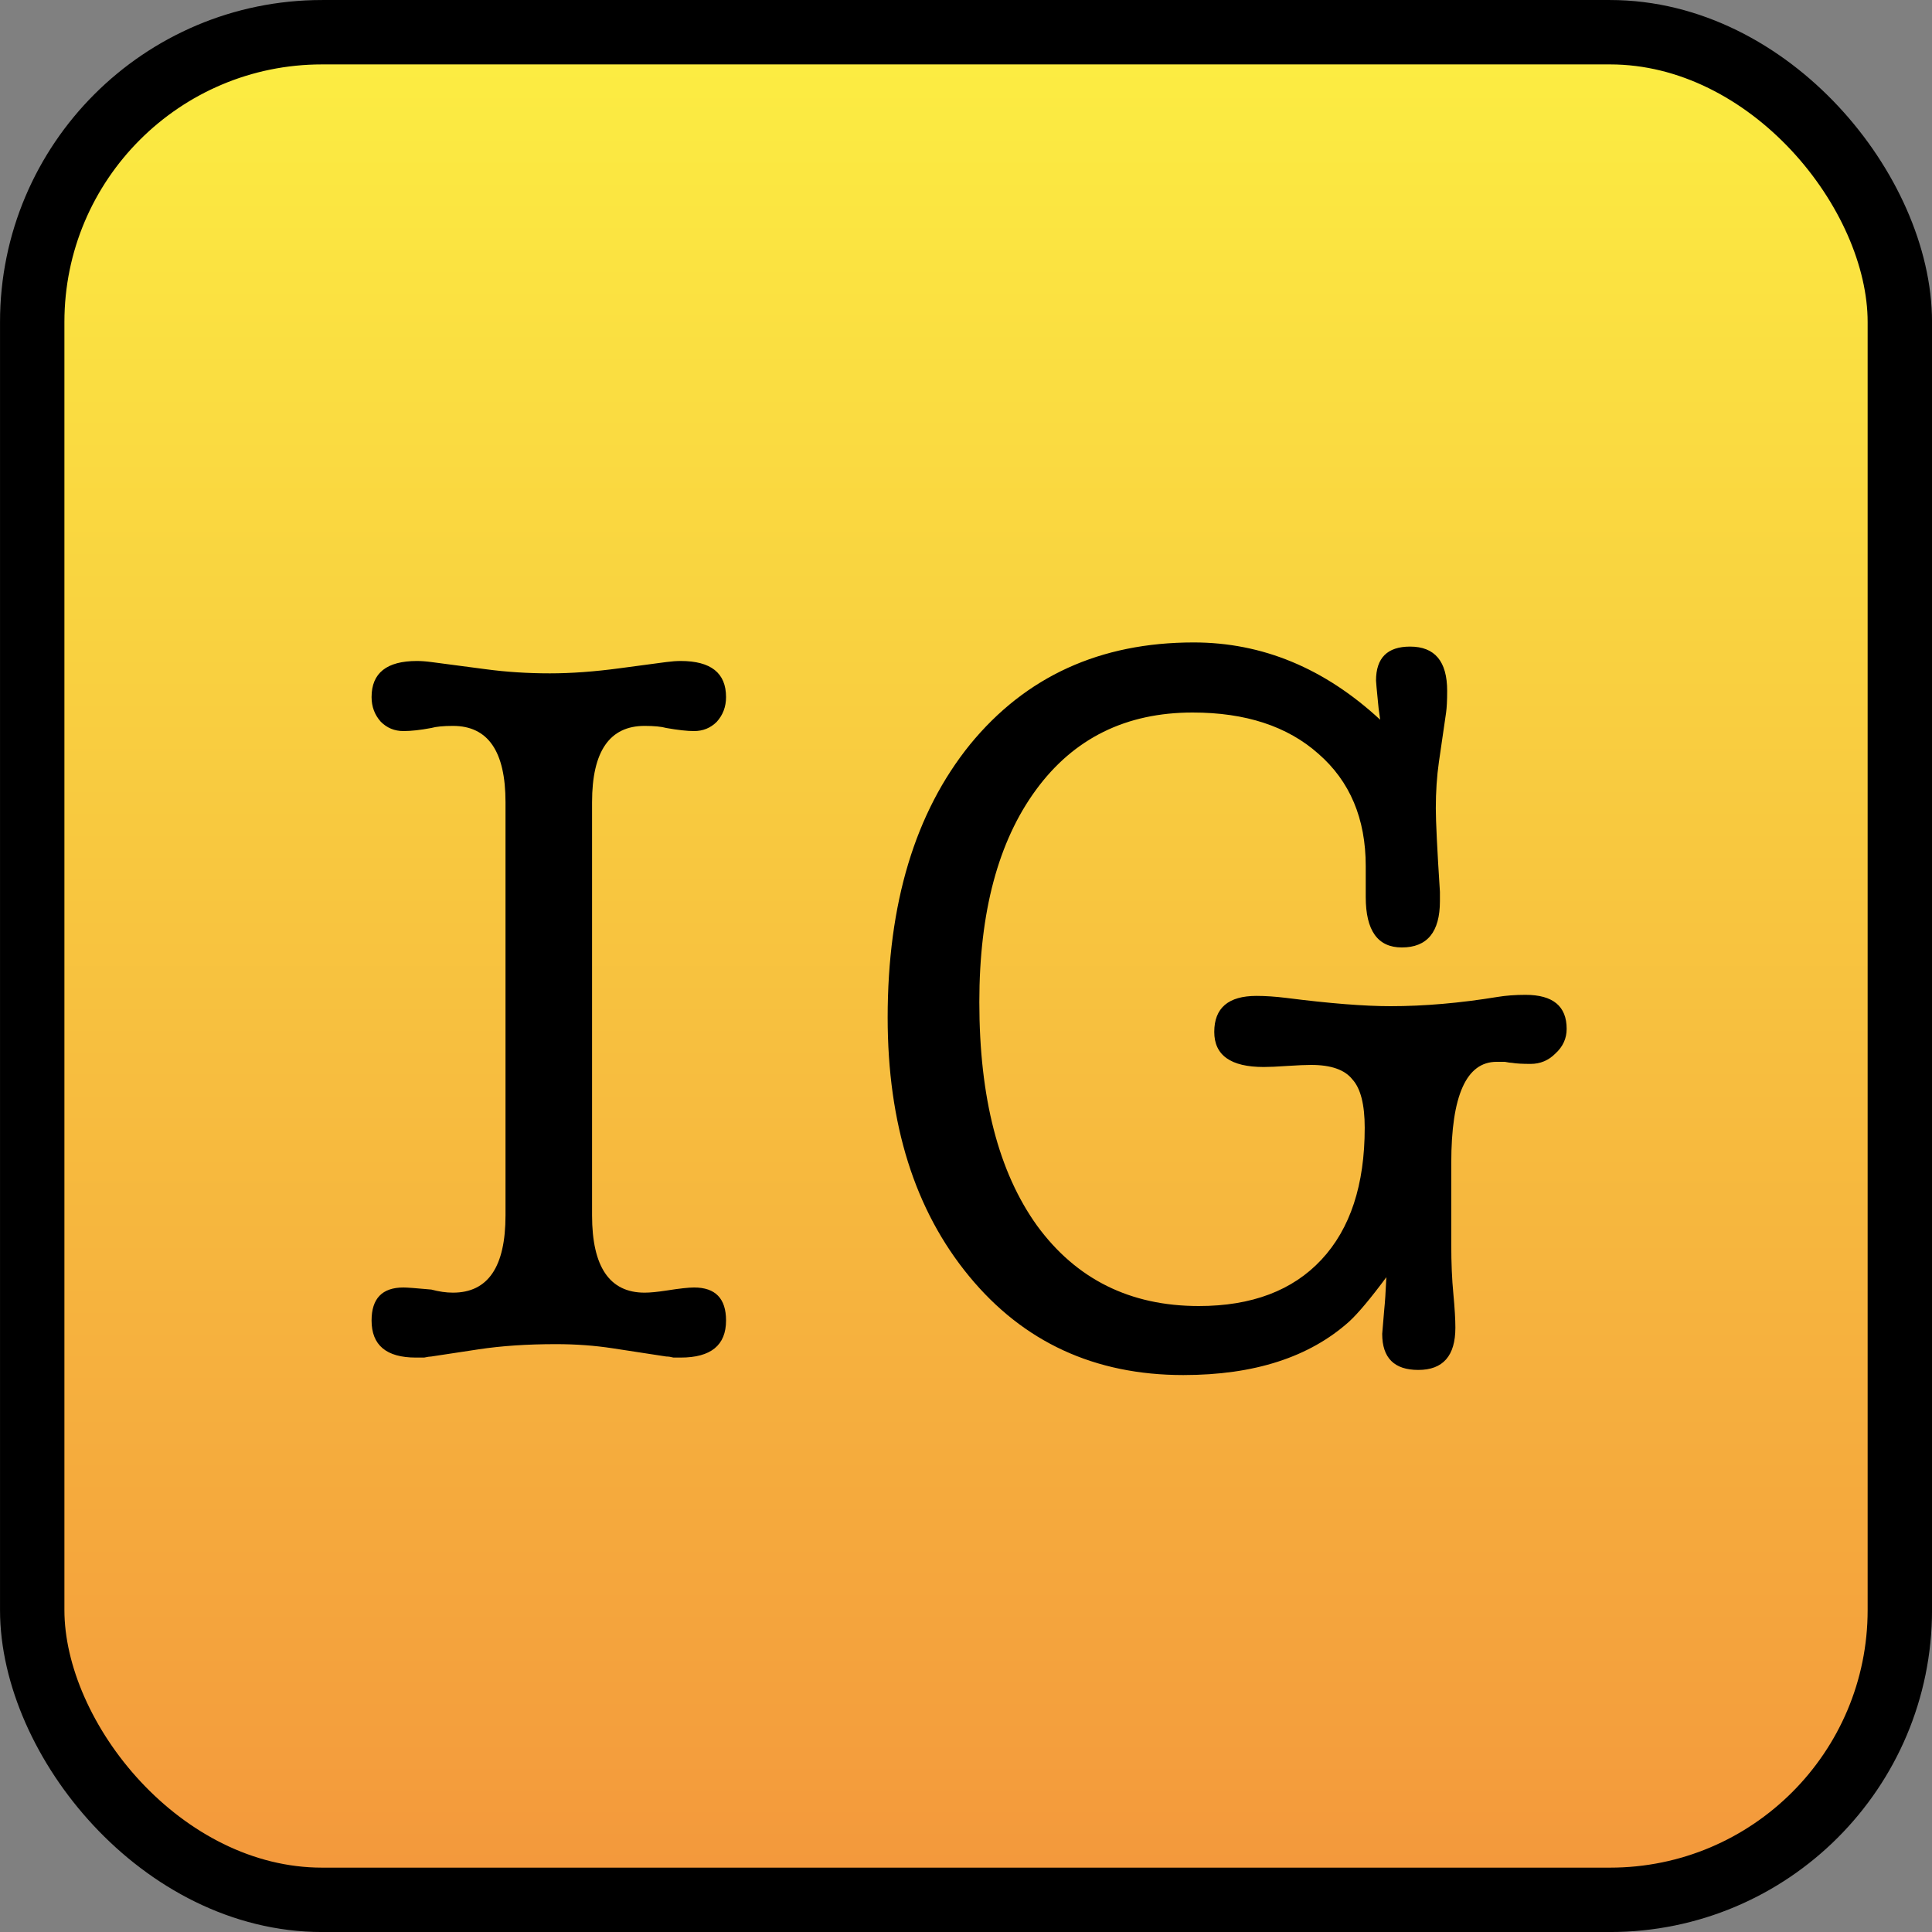
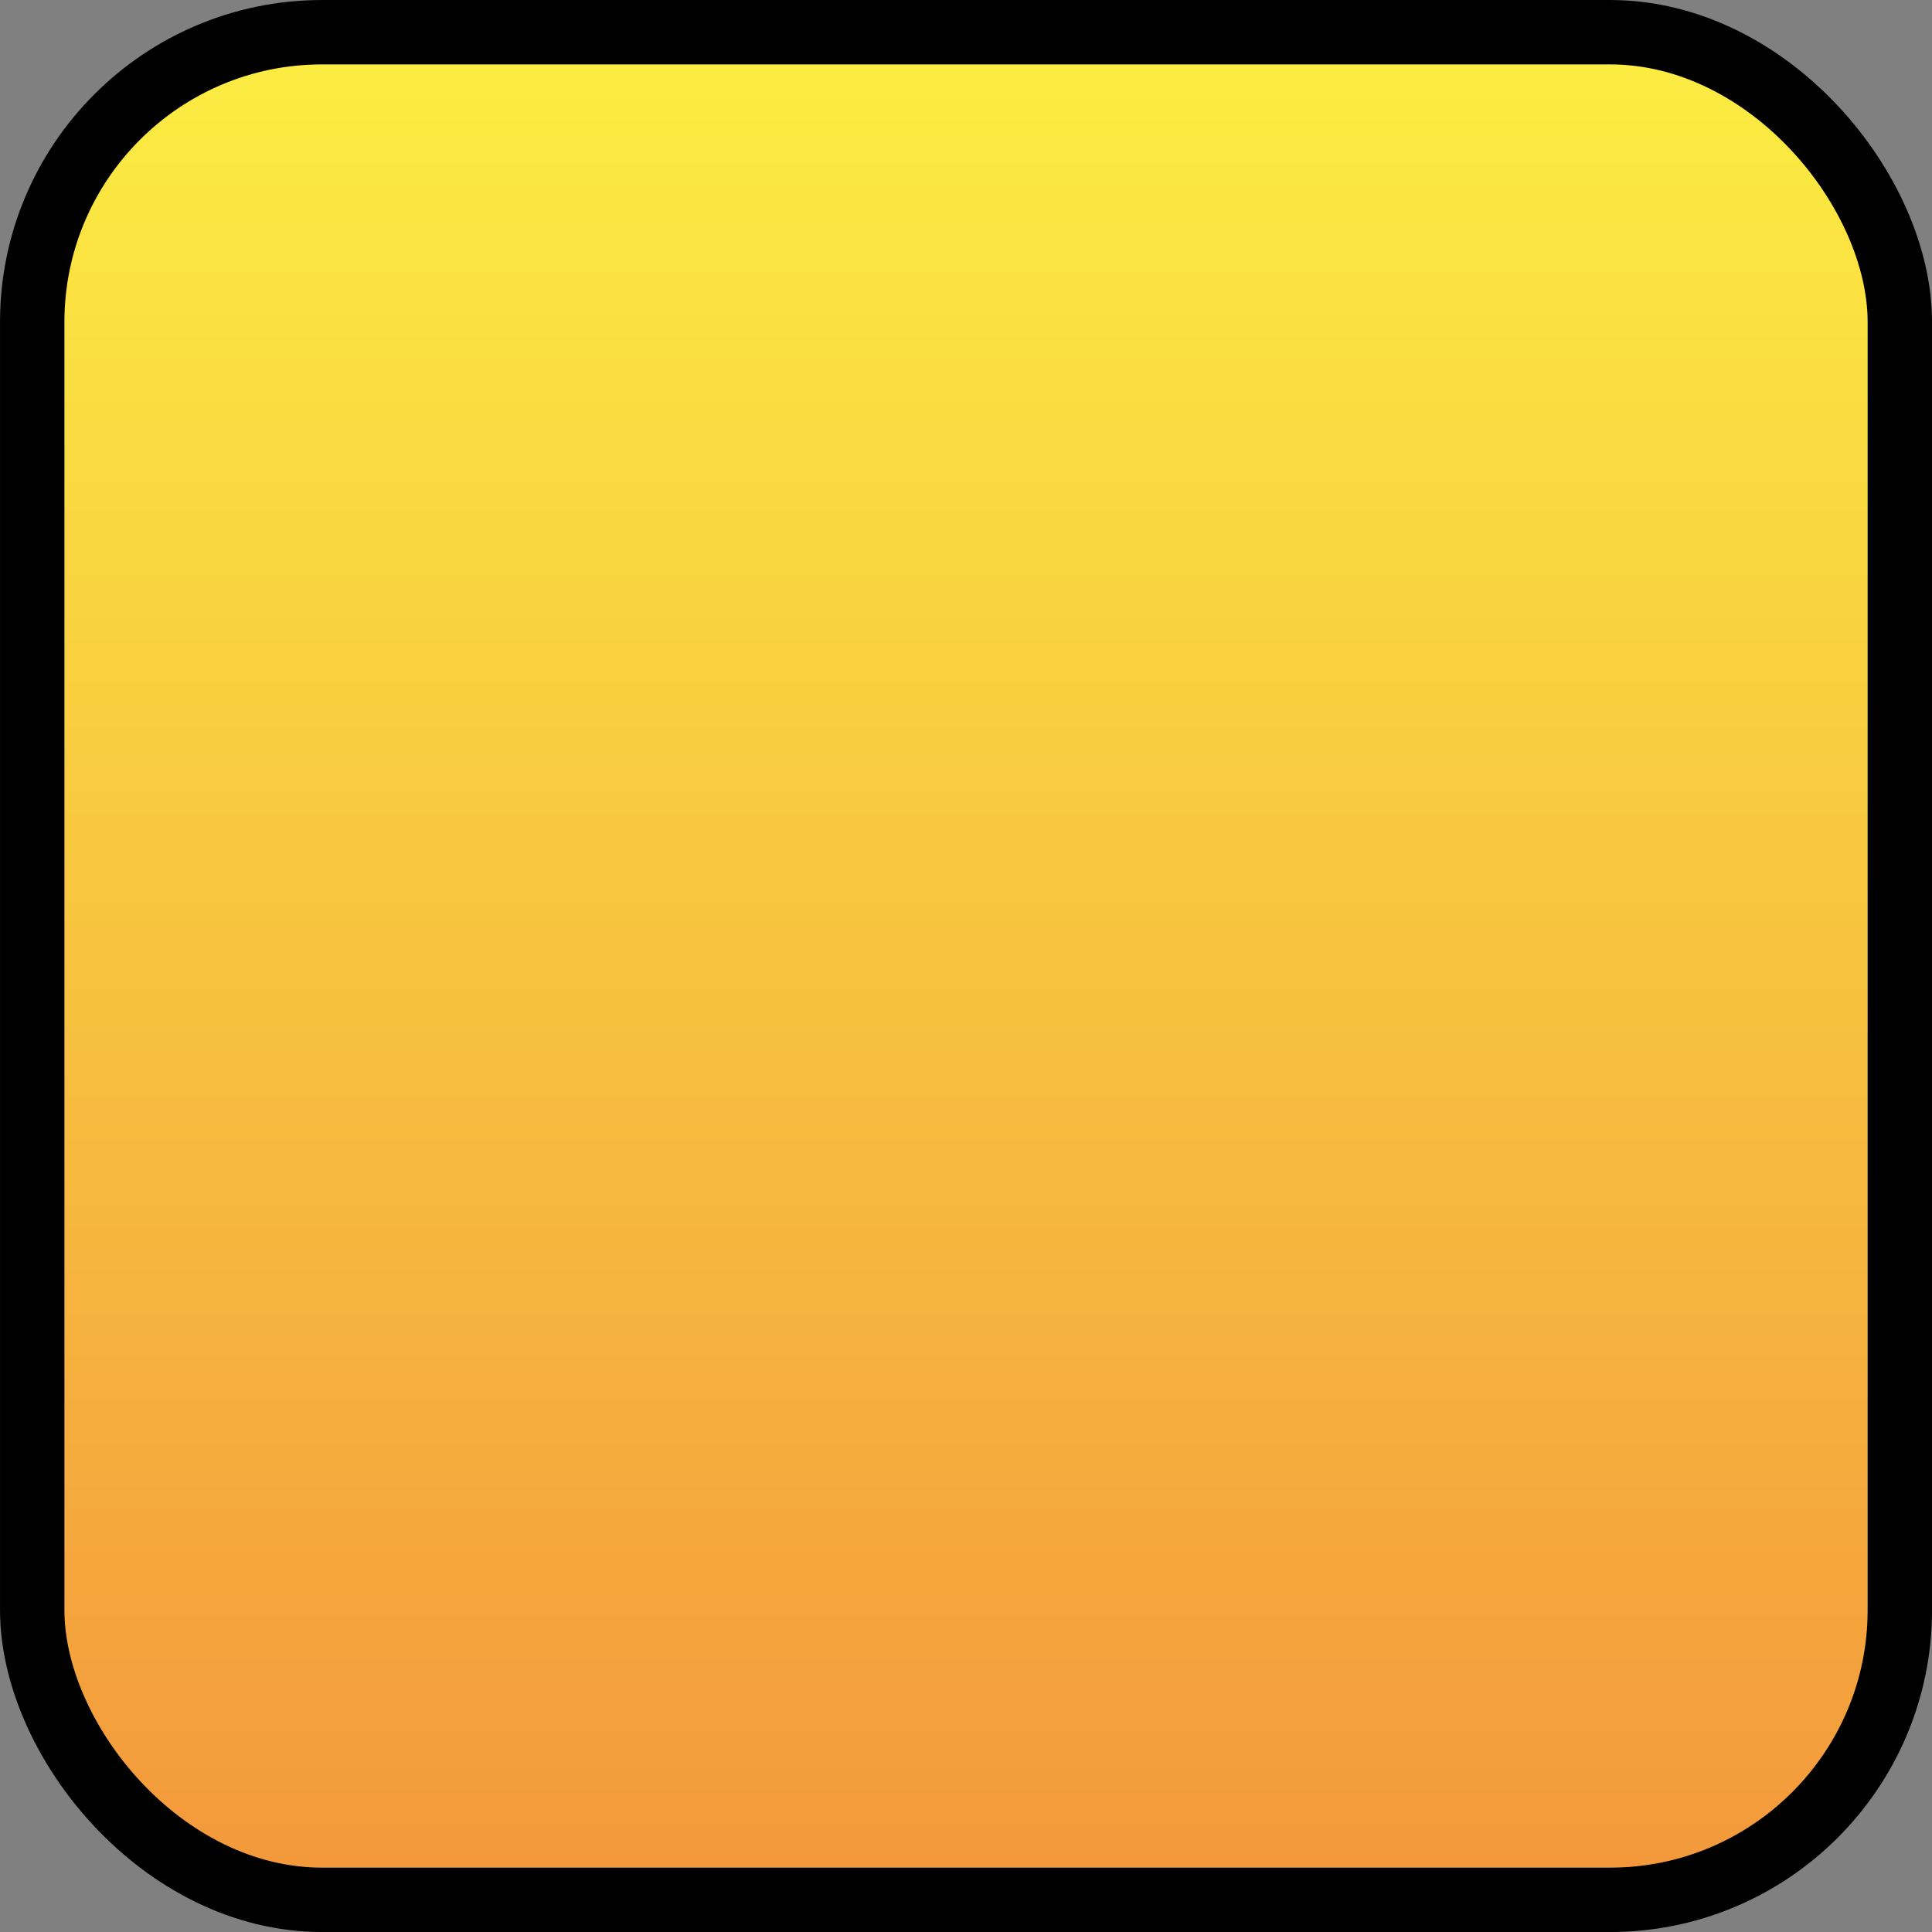
<svg xmlns="http://www.w3.org/2000/svg" width="40" height="40" viewBox="0 0 40 40" fill="none">
  <rect x="0" y="0" width="40" height="40" fill="#808080" stroke="none" />
  <rect x="0.667" y="0.667" width="38.667" height="38.667" rx="6" fill="url(#paint0_linear_2045_285)" stroke="black" stroke-width="1.333" />
-   <path d="M10.466 16.608C10.466 15.556 10.104 15.029 9.378 15.029C9.179 15.029 9.03 15.044 8.93 15.072C8.703 15.115 8.511 15.136 8.354 15.136C8.169 15.136 8.013 15.072 7.885 14.944C7.757 14.802 7.693 14.631 7.693 14.432C7.693 13.934 8.006 13.685 8.632 13.685C8.717 13.685 8.817 13.692 8.93 13.707L10.061 13.856C10.488 13.913 10.929 13.941 11.384 13.941C11.825 13.941 12.308 13.906 12.834 13.835L13.794 13.707C13.908 13.692 14.008 13.685 14.093 13.685C14.719 13.685 15.032 13.934 15.032 14.432C15.032 14.631 14.968 14.802 14.84 14.944C14.712 15.072 14.555 15.136 14.37 15.136C14.228 15.136 14.036 15.115 13.794 15.072C13.695 15.044 13.545 15.029 13.346 15.029C12.621 15.029 12.258 15.556 12.258 16.608V25.163C12.258 26.229 12.621 26.763 13.346 26.763C13.46 26.763 13.609 26.748 13.794 26.72C14.065 26.677 14.257 26.656 14.37 26.656C14.811 26.656 15.032 26.884 15.032 27.339C15.032 27.851 14.719 28.107 14.093 28.107C14.065 28.107 14.015 28.107 13.944 28.107C13.887 28.092 13.837 28.085 13.794 28.085L12.685 27.915C12.315 27.858 11.924 27.829 11.512 27.829C10.914 27.829 10.381 27.865 9.912 27.936L8.93 28.085C8.902 28.085 8.852 28.092 8.781 28.107C8.71 28.107 8.653 28.107 8.61 28.107C7.999 28.107 7.693 27.851 7.693 27.339C7.693 26.884 7.913 26.656 8.354 26.656C8.425 26.656 8.617 26.67 8.93 26.699C9.087 26.741 9.236 26.763 9.378 26.763C10.104 26.763 10.466 26.229 10.466 25.163V16.608ZM24.713 13.301C26.136 13.301 27.423 13.835 28.575 14.901C28.546 14.702 28.532 14.588 28.532 14.56C28.504 14.276 28.489 14.119 28.489 14.091C28.489 13.621 28.724 13.387 29.194 13.387C29.706 13.387 29.962 13.692 29.962 14.304C29.962 14.503 29.954 14.652 29.94 14.752L29.791 15.776C29.748 16.075 29.727 16.395 29.727 16.736C29.727 17.006 29.755 17.582 29.812 18.464C29.812 18.464 29.812 18.528 29.812 18.656C29.812 19.296 29.549 19.616 29.023 19.616C28.525 19.616 28.276 19.268 28.276 18.571V17.931C28.276 16.949 27.949 16.174 27.295 15.605C26.655 15.036 25.787 14.752 24.692 14.752C23.313 14.752 22.232 15.285 21.45 16.352C20.667 17.419 20.276 18.884 20.276 20.747C20.276 22.724 20.674 24.267 21.471 25.376C22.282 26.485 23.398 27.04 24.82 27.04C25.915 27.04 26.762 26.72 27.359 26.08C27.956 25.44 28.255 24.53 28.255 23.349C28.255 22.866 28.169 22.532 27.999 22.347C27.842 22.148 27.558 22.048 27.145 22.048C27.032 22.048 26.868 22.055 26.655 22.069C26.442 22.084 26.278 22.091 26.164 22.091C25.482 22.091 25.14 21.849 25.14 21.365C25.14 20.868 25.432 20.619 26.015 20.619C26.2 20.619 26.406 20.633 26.634 20.661C27.529 20.775 28.248 20.832 28.788 20.832C29.485 20.832 30.225 20.768 31.007 20.64C31.177 20.612 31.369 20.597 31.583 20.597C32.152 20.597 32.436 20.832 32.436 21.301C32.436 21.5 32.358 21.671 32.202 21.813C32.059 21.956 31.889 22.027 31.689 22.027C31.519 22.027 31.391 22.02 31.305 22.005C31.277 22.005 31.227 21.998 31.156 21.984C31.085 21.984 31.028 21.984 30.985 21.984C30.36 21.984 30.047 22.681 30.047 24.075V25.781C30.047 26.151 30.061 26.485 30.09 26.784C30.118 27.083 30.132 27.317 30.132 27.488C30.132 28.071 29.876 28.363 29.364 28.363C28.866 28.363 28.617 28.114 28.617 27.616C28.617 27.616 28.632 27.445 28.66 27.104C28.674 26.976 28.689 26.756 28.703 26.443C28.376 26.884 28.12 27.189 27.935 27.36C27.11 28.1 25.965 28.469 24.5 28.469C22.666 28.469 21.186 27.787 20.063 26.421C18.939 25.056 18.378 23.271 18.378 21.067C18.378 18.706 18.946 16.821 20.084 15.413C21.236 14.005 22.779 13.301 24.713 13.301Z" fill="black" />
  <defs>
    <linearGradient id="paint0_linear_2045_285" x1="20" y1="0" x2="20" y2="40" gradientUnits="userSpaceOnUse">
      <stop stop-color="#FCEF42" />
      <stop offset="1" stop-color="#F3963C" />
    </linearGradient>
  </defs>
</svg>